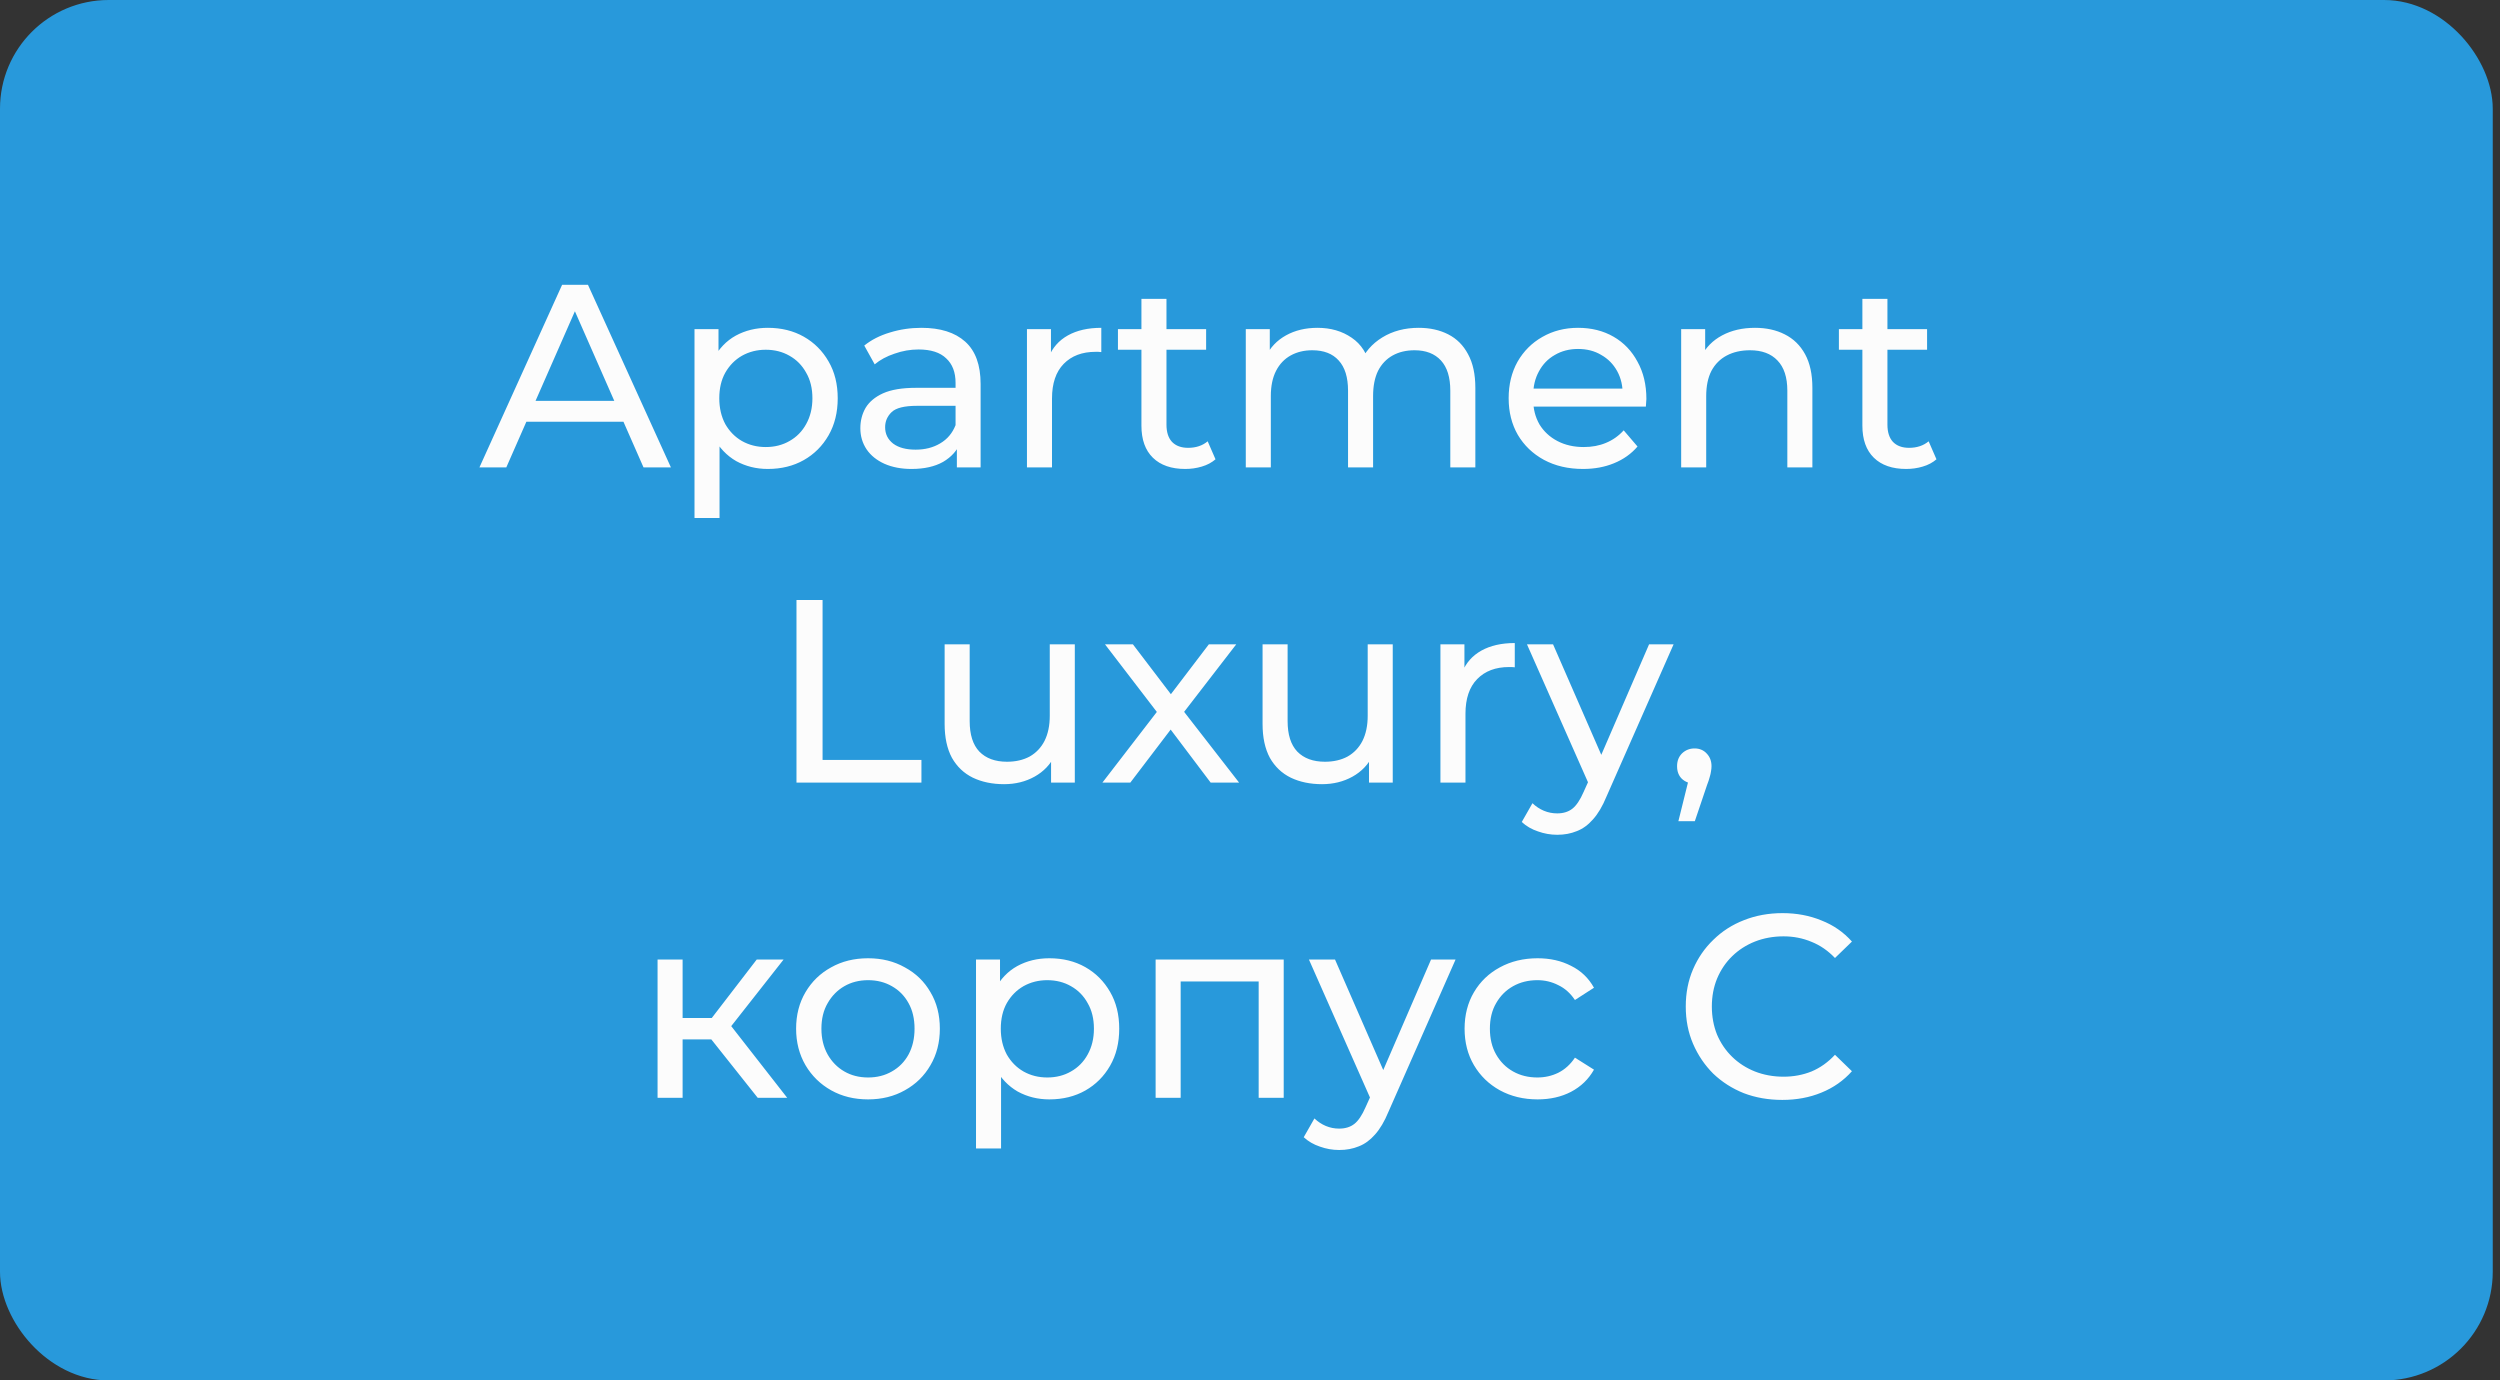
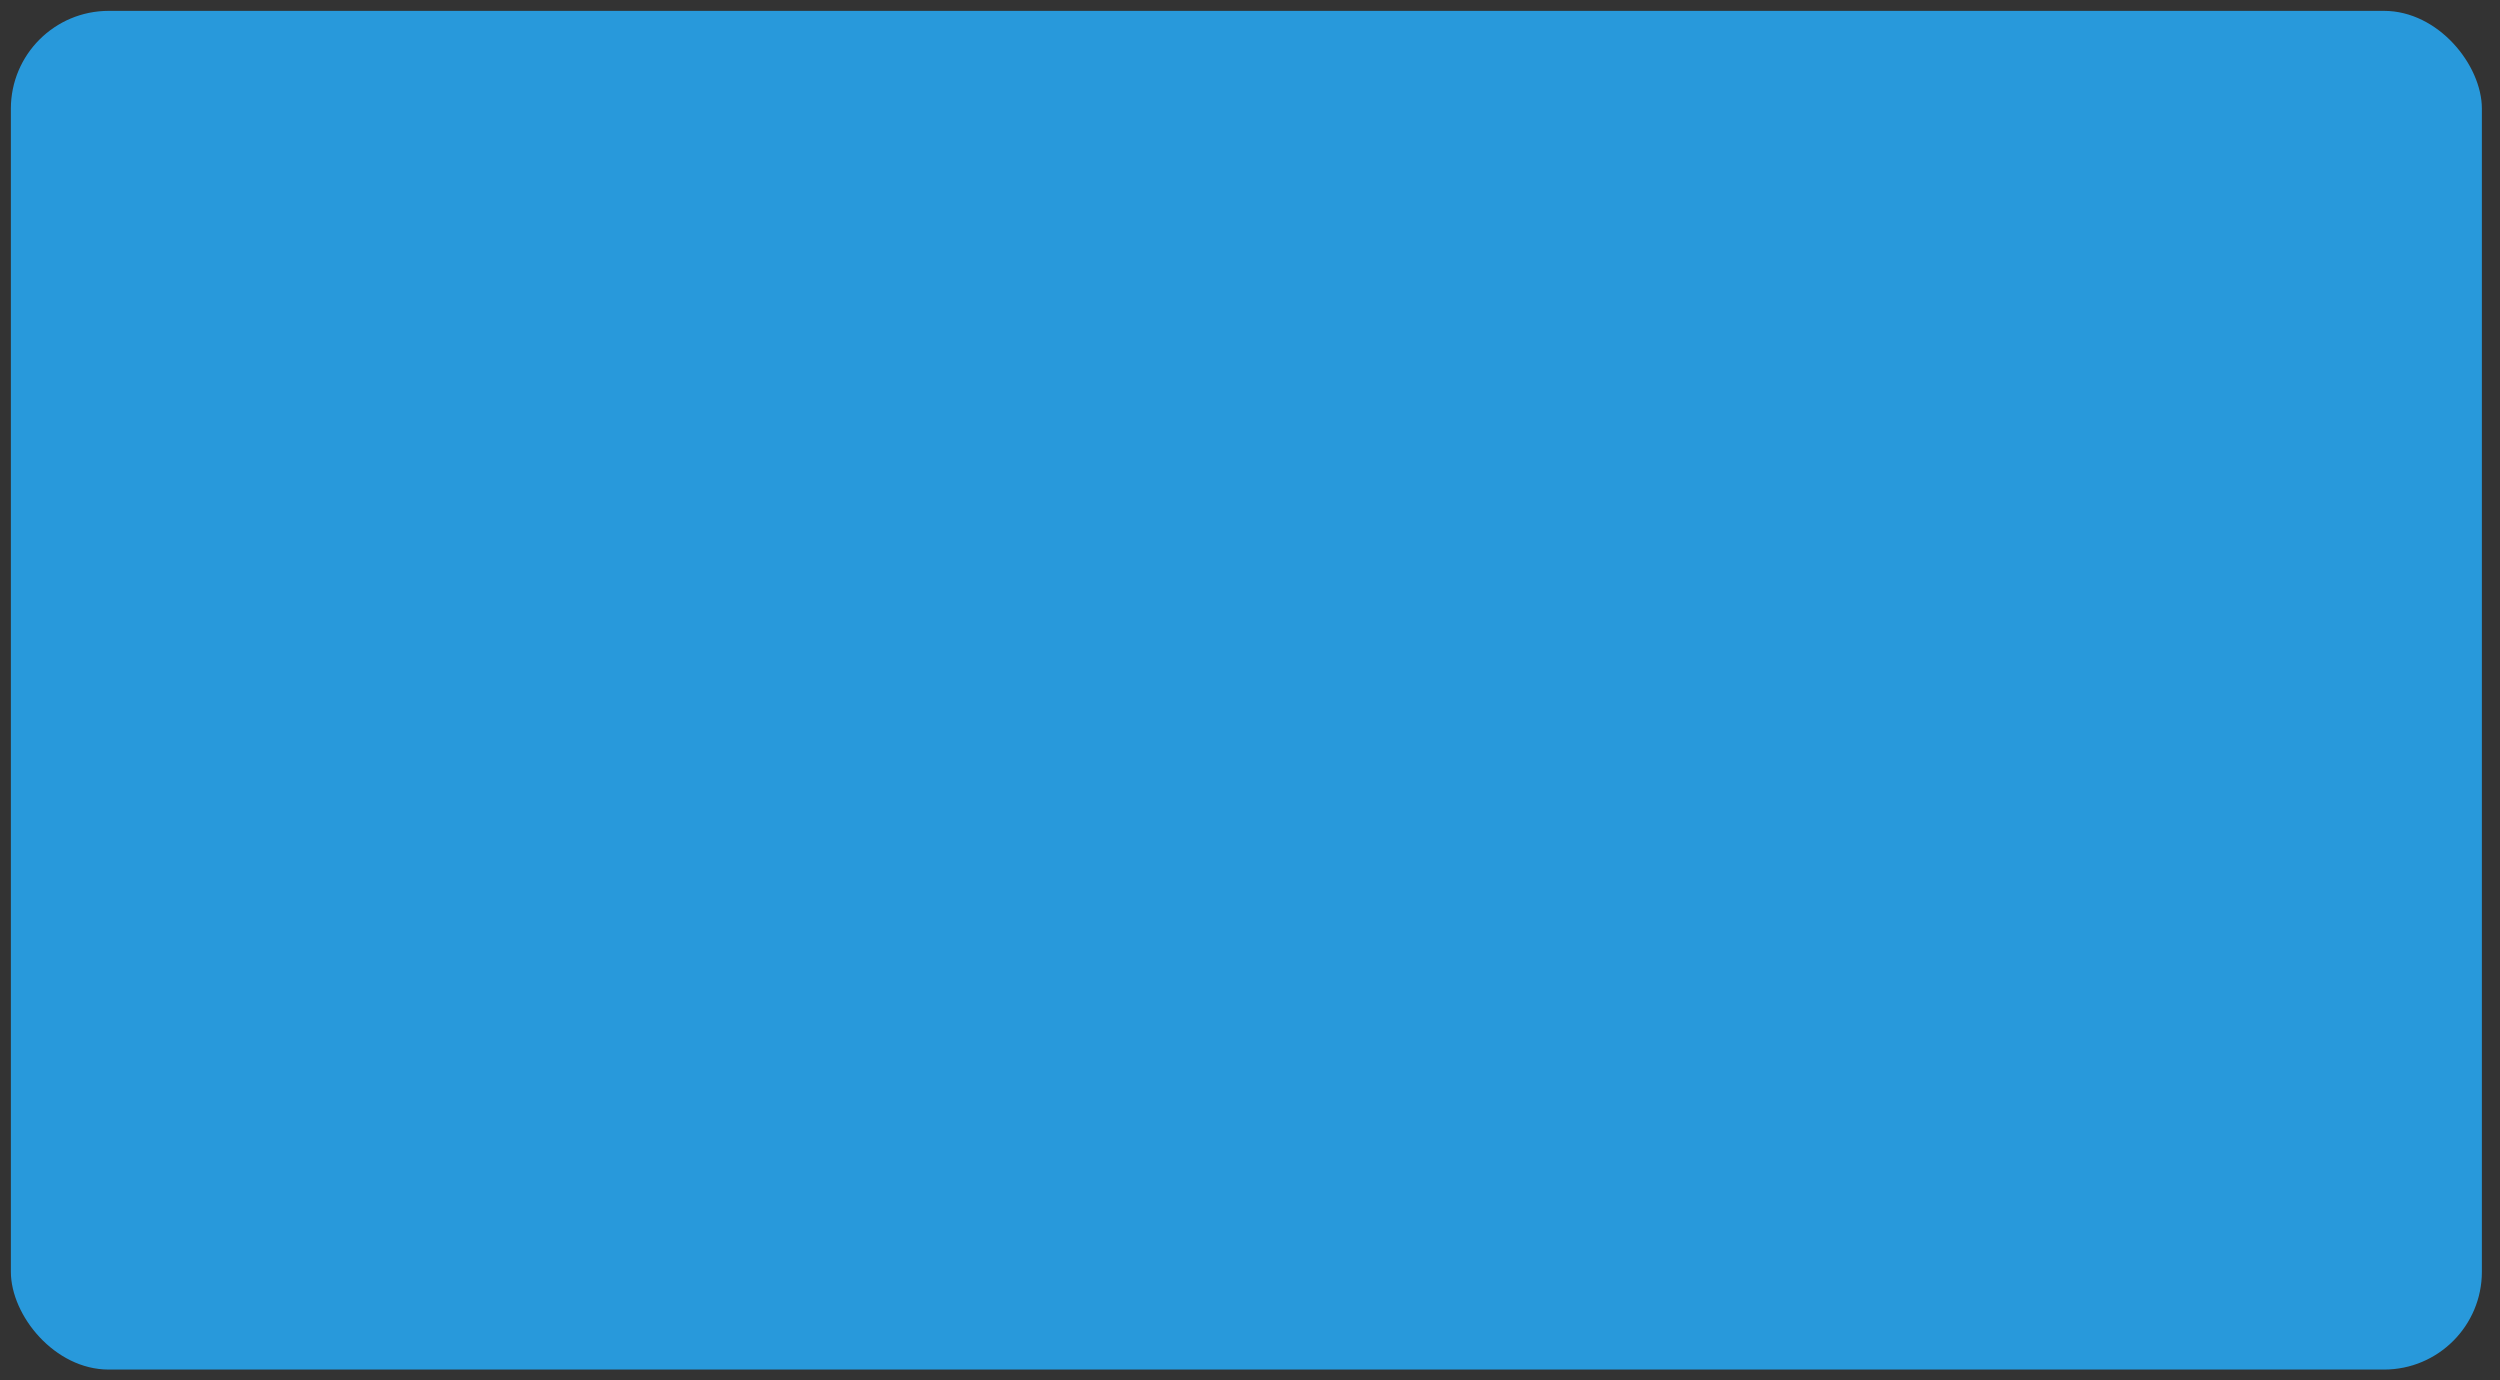
<svg xmlns="http://www.w3.org/2000/svg" width="230" height="127" viewBox="0 0 230 127" fill="none">
  <rect x="0" y="0" width="230" height="127" fill="#333333" stroke="none" />
  <rect x="1" y="1" width="227.333" height="125" rx="9" fill="#2899DB" />
-   <rect x="1" y="1" width="227.333" height="125" rx="9" stroke="#2899DB" stroke-width="2" />
-   <path d="M44.108 43L51.715 26.2H54.092L61.724 43H59.203L52.411 27.544H53.371L46.58 43H44.108ZM47.347 38.8L47.995 36.88H57.452L58.148 38.8H47.347ZM70.638 43.144C69.582 43.144 68.614 42.904 67.734 42.424C66.87 41.928 66.174 41.2 65.646 40.24C65.134 39.28 64.878 38.08 64.878 36.64C64.878 35.2 65.126 34 65.622 33.04C66.134 32.08 66.822 31.36 67.686 30.88C68.566 30.4 69.55 30.16 70.638 30.16C71.886 30.16 72.99 30.432 73.95 30.976C74.91 31.52 75.67 32.28 76.23 33.256C76.79 34.216 77.07 35.344 77.07 36.64C77.07 37.936 76.79 39.072 76.23 40.048C75.67 41.024 74.91 41.784 73.95 42.328C72.99 42.872 71.886 43.144 70.638 43.144ZM63.894 47.656V30.28H66.102V33.712L65.958 36.664L66.198 39.616V47.656H63.894ZM70.446 41.128C71.262 41.128 71.99 40.944 72.63 40.576C73.286 40.208 73.798 39.688 74.166 39.016C74.55 38.328 74.742 37.536 74.742 36.64C74.742 35.728 74.55 34.944 74.166 34.288C73.798 33.616 73.286 33.096 72.63 32.728C71.99 32.36 71.262 32.176 70.446 32.176C69.646 32.176 68.918 32.36 68.262 32.728C67.622 33.096 67.11 33.616 66.726 34.288C66.358 34.944 66.174 35.728 66.174 36.64C66.174 37.536 66.358 38.328 66.726 39.016C67.11 39.688 67.622 40.208 68.262 40.576C68.918 40.944 69.646 41.128 70.446 41.128ZM88.032 43V40.312L87.912 39.808V35.224C87.912 34.248 87.624 33.496 87.048 32.968C86.488 32.424 85.64 32.152 84.504 32.152C83.752 32.152 83.016 32.28 82.296 32.536C81.576 32.776 80.968 33.104 80.472 33.52L79.512 31.792C80.168 31.264 80.952 30.864 81.864 30.592C82.792 30.304 83.76 30.16 84.768 30.16C86.512 30.16 87.856 30.584 88.8 31.432C89.744 32.28 90.216 33.576 90.216 35.32V43H88.032ZM83.856 43.144C82.912 43.144 82.08 42.984 81.36 42.664C80.656 42.344 80.112 41.904 79.728 41.344C79.344 40.768 79.152 40.12 79.152 39.4C79.152 38.712 79.312 38.088 79.632 37.528C79.968 36.968 80.504 36.52 81.24 36.184C81.992 35.848 83 35.68 84.264 35.68H88.296V37.336H84.36C83.208 37.336 82.432 37.528 82.032 37.912C81.632 38.296 81.432 38.76 81.432 39.304C81.432 39.928 81.68 40.432 82.176 40.816C82.672 41.184 83.36 41.368 84.24 41.368C85.104 41.368 85.856 41.176 86.496 40.792C87.152 40.408 87.624 39.848 87.912 39.112L88.368 40.696C88.064 41.448 87.528 42.048 86.76 42.496C85.992 42.928 85.024 43.144 83.856 43.144ZM94.48 43V30.28H96.688V33.736L96.472 32.872C96.824 31.992 97.416 31.32 98.248 30.856C99.08 30.392 100.104 30.16 101.32 30.16V32.392C101.224 32.376 101.128 32.368 101.032 32.368C100.952 32.368 100.872 32.368 100.792 32.368C99.56 32.368 98.584 32.736 97.864 33.472C97.144 34.208 96.784 35.272 96.784 36.664V43H94.48ZM109.043 43.144C107.763 43.144 106.771 42.8 106.067 42.112C105.363 41.424 105.011 40.44 105.011 39.16V27.496H107.315V39.064C107.315 39.752 107.483 40.28 107.819 40.648C108.171 41.016 108.667 41.2 109.307 41.2C110.027 41.2 110.627 41 111.107 40.6L111.827 42.256C111.475 42.56 111.051 42.784 110.555 42.928C110.075 43.072 109.571 43.144 109.043 43.144ZM102.851 32.176V30.28H110.963V32.176H102.851ZM130.524 30.16C131.548 30.16 132.452 30.36 133.236 30.76C134.02 31.16 134.628 31.768 135.06 32.584C135.508 33.4 135.732 34.432 135.732 35.68V43H133.428V35.944C133.428 34.712 133.14 33.784 132.564 33.16C131.988 32.536 131.18 32.224 130.14 32.224C129.372 32.224 128.7 32.384 128.124 32.704C127.548 33.024 127.1 33.496 126.78 34.12C126.476 34.744 126.324 35.52 126.324 36.448V43H124.02V35.944C124.02 34.712 123.732 33.784 123.156 33.16C122.596 32.536 121.788 32.224 120.732 32.224C119.98 32.224 119.316 32.384 118.74 32.704C118.164 33.024 117.716 33.496 117.396 34.12C117.076 34.744 116.916 35.52 116.916 36.448V43H114.612V30.28H116.82V33.664L116.46 32.8C116.86 31.968 117.476 31.32 118.308 30.856C119.14 30.392 120.108 30.16 121.212 30.16C122.428 30.16 123.476 30.464 124.356 31.072C125.236 31.664 125.812 32.568 126.084 33.784L125.148 33.4C125.532 32.424 126.204 31.64 127.164 31.048C128.124 30.456 129.244 30.16 130.524 30.16ZM145.636 43.144C144.276 43.144 143.076 42.864 142.036 42.304C141.012 41.744 140.212 40.976 139.636 40C139.076 39.024 138.796 37.904 138.796 36.64C138.796 35.376 139.068 34.256 139.612 33.28C140.172 32.304 140.932 31.544 141.892 31C142.868 30.44 143.964 30.16 145.18 30.16C146.412 30.16 147.5 30.432 148.444 30.976C149.388 31.52 150.124 32.288 150.652 33.28C151.196 34.256 151.468 35.4 151.468 36.712C151.468 36.808 151.46 36.92 151.444 37.048C151.444 37.176 151.436 37.296 151.42 37.408H140.596V35.752H150.22L149.284 36.328C149.3 35.512 149.132 34.784 148.78 34.144C148.428 33.504 147.94 33.008 147.316 32.656C146.708 32.288 145.996 32.104 145.18 32.104C144.38 32.104 143.668 32.288 143.044 32.656C142.42 33.008 141.932 33.512 141.58 34.168C141.228 34.808 141.052 35.544 141.052 36.376V36.76C141.052 37.608 141.244 38.368 141.628 39.04C142.028 39.696 142.58 40.208 143.284 40.576C143.988 40.944 144.796 41.128 145.708 41.128C146.46 41.128 147.14 41 147.748 40.744C148.372 40.488 148.916 40.104 149.38 39.592L150.652 41.08C150.076 41.752 149.356 42.264 148.492 42.616C147.644 42.968 146.692 43.144 145.636 43.144ZM161.459 30.16C162.499 30.16 163.411 30.36 164.195 30.76C164.995 31.16 165.619 31.768 166.067 32.584C166.515 33.4 166.739 34.432 166.739 35.68V43H164.435V35.944C164.435 34.712 164.131 33.784 163.523 33.16C162.931 32.536 162.091 32.224 161.003 32.224C160.187 32.224 159.475 32.384 158.867 32.704C158.259 33.024 157.787 33.496 157.451 34.12C157.131 34.744 156.971 35.52 156.971 36.448V43H154.667V30.28H156.875V33.712L156.515 32.8C156.931 31.968 157.571 31.32 158.435 30.856C159.299 30.392 160.307 30.16 161.459 30.16ZM175.371 43.144C174.091 43.144 173.099 42.8 172.395 42.112C171.691 41.424 171.339 40.44 171.339 39.16V27.496H173.643V39.064C173.643 39.752 173.811 40.28 174.147 40.648C174.499 41.016 174.995 41.2 175.635 41.2C176.355 41.2 176.955 41 177.435 40.6L178.155 42.256C177.803 42.56 177.379 42.784 176.883 42.928C176.403 43.072 175.899 43.144 175.371 43.144ZM169.179 32.176V30.28H177.291V32.176H169.179ZM73.276 72V55.2H75.677V69.912H84.772V72H73.276ZM92.378 72.144C91.29 72.144 90.33 71.944 89.498 71.544C88.682 71.144 88.042 70.536 87.578 69.72C87.13 68.888 86.906 67.848 86.906 66.6V59.28H89.21V66.336C89.21 67.584 89.506 68.52 90.098 69.144C90.706 69.768 91.554 70.08 92.642 70.08C93.442 70.08 94.138 69.92 94.73 69.6C95.322 69.264 95.778 68.784 96.098 68.16C96.418 67.52 96.578 66.752 96.578 65.856V59.28H98.882V72H96.698V68.568L97.058 69.48C96.642 70.328 96.018 70.984 95.186 71.448C94.354 71.912 93.418 72.144 92.378 72.144ZM101.421 72L106.893 64.896L106.869 66.072L101.661 59.28H104.229L108.213 64.512H107.229L111.213 59.28H113.733L108.453 66.12L108.477 64.896L113.997 72H111.381L107.181 66.432L108.117 66.576L103.989 72H101.421ZM121.628 72.144C120.54 72.144 119.58 71.944 118.748 71.544C117.932 71.144 117.292 70.536 116.828 69.72C116.38 68.888 116.156 67.848 116.156 66.6V59.28H118.46V66.336C118.46 67.584 118.756 68.52 119.348 69.144C119.956 69.768 120.804 70.08 121.892 70.08C122.692 70.08 123.388 69.92 123.98 69.6C124.572 69.264 125.028 68.784 125.348 68.16C125.668 67.52 125.828 66.752 125.828 65.856V59.28H128.132V72H125.948V68.568L126.308 69.48C125.892 70.328 125.268 70.984 124.436 71.448C123.604 71.912 122.668 72.144 121.628 72.144ZM132.519 72V59.28H134.727V62.736L134.511 61.872C134.863 60.992 135.455 60.32 136.287 59.856C137.119 59.392 138.143 59.16 139.359 59.16V61.392C139.263 61.376 139.167 61.368 139.071 61.368C138.991 61.368 138.911 61.368 138.831 61.368C137.599 61.368 136.623 61.736 135.903 62.472C135.183 63.208 134.823 64.272 134.823 65.664V72H132.519ZM143.266 76.8C142.658 76.8 142.066 76.696 141.49 76.488C140.914 76.296 140.418 76.008 140.002 75.624L140.986 73.896C141.306 74.2 141.658 74.432 142.042 74.592C142.426 74.752 142.834 74.832 143.266 74.832C143.826 74.832 144.29 74.688 144.658 74.4C145.026 74.112 145.37 73.6 145.69 72.864L146.482 71.112L146.722 70.824L151.714 59.28H153.97L147.802 73.272C147.434 74.168 147.018 74.872 146.554 75.384C146.106 75.896 145.61 76.256 145.066 76.464C144.522 76.688 143.922 76.8 143.266 76.8ZM146.29 72.408L140.482 59.28H142.882L147.826 70.608L146.29 72.408ZM154.411 75.552L155.611 70.704L155.923 72.096C155.459 72.096 155.067 71.952 154.747 71.664C154.443 71.376 154.291 70.984 154.291 70.488C154.291 70.008 154.443 69.616 154.747 69.312C155.067 69.008 155.451 68.856 155.899 68.856C156.363 68.856 156.739 69.016 157.027 69.336C157.315 69.64 157.459 70.024 157.459 70.488C157.459 70.648 157.443 70.808 157.411 70.968C157.395 71.112 157.355 71.288 157.291 71.496C157.243 71.688 157.163 71.928 157.051 72.216L155.923 75.552H154.411ZM69.712 101L64.792 94.808L66.688 93.656L72.424 101H69.712ZM60.496 101V88.28H62.8V101H60.496ZM62.104 95.624V93.656H66.304V95.624H62.104ZM66.88 94.904L64.744 94.616L69.616 88.28H72.088L66.88 94.904ZM79.866 101.144C78.586 101.144 77.45 100.864 76.458 100.304C75.466 99.744 74.682 98.976 74.106 98C73.53 97.008 73.242 95.888 73.242 94.64C73.242 93.376 73.53 92.256 74.106 91.28C74.682 90.304 75.466 89.544 76.458 89C77.45 88.44 78.586 88.16 79.866 88.16C81.13 88.16 82.258 88.44 83.25 89C84.258 89.544 85.042 90.304 85.602 91.28C86.178 92.24 86.466 93.36 86.466 94.64C86.466 95.904 86.178 97.024 85.602 98C85.042 98.976 84.258 99.744 83.25 100.304C82.258 100.864 81.13 101.144 79.866 101.144ZM79.866 99.128C80.682 99.128 81.41 98.944 82.05 98.576C82.706 98.208 83.218 97.688 83.586 97.016C83.954 96.328 84.138 95.536 84.138 94.64C84.138 93.728 83.954 92.944 83.586 92.288C83.218 91.616 82.706 91.096 82.05 90.728C81.41 90.36 80.682 90.176 79.866 90.176C79.05 90.176 78.322 90.36 77.682 90.728C77.042 91.096 76.53 91.616 76.146 92.288C75.762 92.944 75.57 93.728 75.57 94.64C75.57 95.536 75.762 96.328 76.146 97.016C76.53 97.688 77.042 98.208 77.682 98.576C78.322 98.944 79.05 99.128 79.866 99.128ZM96.537 101.144C95.481 101.144 94.513 100.904 93.633 100.424C92.769 99.928 92.073 99.2 91.545 98.24C91.033 97.28 90.777 96.08 90.777 94.64C90.777 93.2 91.025 92 91.521 91.04C92.033 90.08 92.721 89.36 93.585 88.88C94.465 88.4 95.449 88.16 96.537 88.16C97.785 88.16 98.889 88.432 99.849 88.976C100.809 89.52 101.569 90.28 102.129 91.256C102.689 92.216 102.969 93.344 102.969 94.64C102.969 95.936 102.689 97.072 102.129 98.048C101.569 99.024 100.809 99.784 99.849 100.328C98.889 100.872 97.785 101.144 96.537 101.144ZM89.793 105.656V88.28H92.001V91.712L91.857 94.664L92.097 97.616V105.656H89.793ZM96.345 99.128C97.161 99.128 97.889 98.944 98.529 98.576C99.185 98.208 99.697 97.688 100.065 97.016C100.449 96.328 100.641 95.536 100.641 94.64C100.641 93.728 100.449 92.944 100.065 92.288C99.697 91.616 99.185 91.096 98.529 90.728C97.889 90.36 97.161 90.176 96.345 90.176C95.545 90.176 94.817 90.36 94.161 90.728C93.521 91.096 93.009 91.616 92.625 92.288C92.257 92.944 92.073 93.728 92.073 94.64C92.073 95.536 92.257 96.328 92.625 97.016C93.009 97.688 93.521 98.208 94.161 98.576C94.817 98.944 95.545 99.128 96.345 99.128ZM106.317 101V88.28H118.101V101H115.797V89.72L116.349 90.296H108.069L108.621 89.72V101H106.317ZM123.207 105.8C122.599 105.8 122.007 105.696 121.431 105.488C120.855 105.296 120.359 105.008 119.943 104.624L120.927 102.896C121.247 103.2 121.599 103.432 121.983 103.592C122.367 103.752 122.775 103.832 123.207 103.832C123.767 103.832 124.231 103.688 124.599 103.4C124.967 103.112 125.311 102.6 125.631 101.864L126.423 100.112L126.663 99.824L131.655 88.28H133.911L127.743 102.272C127.375 103.168 126.959 103.872 126.495 104.384C126.047 104.896 125.551 105.256 125.007 105.464C124.463 105.688 123.863 105.8 123.207 105.8ZM126.231 101.408L120.423 88.28H122.823L127.767 99.608L126.231 101.408ZM141.462 101.144C140.166 101.144 139.006 100.864 137.982 100.304C136.974 99.744 136.182 98.976 135.606 98C135.03 97.024 134.742 95.904 134.742 94.64C134.742 93.376 135.03 92.256 135.606 91.28C136.182 90.304 136.974 89.544 137.982 89C139.006 88.44 140.166 88.16 141.462 88.16C142.614 88.16 143.638 88.392 144.534 88.856C145.446 89.304 146.15 89.976 146.646 90.872L144.894 92C144.478 91.376 143.966 90.92 143.358 90.632C142.766 90.328 142.126 90.176 141.438 90.176C140.606 90.176 139.862 90.36 139.206 90.728C138.55 91.096 138.03 91.616 137.646 92.288C137.262 92.944 137.07 93.728 137.07 94.64C137.07 95.552 137.262 96.344 137.646 97.016C138.03 97.688 138.55 98.208 139.206 98.576C139.862 98.944 140.606 99.128 141.438 99.128C142.126 99.128 142.766 98.984 143.358 98.696C143.966 98.392 144.478 97.928 144.894 97.304L146.646 98.408C146.15 99.288 145.446 99.968 144.534 100.448C143.638 100.912 142.614 101.144 141.462 101.144ZM163.97 101.192C162.69 101.192 161.506 100.984 160.418 100.568C159.346 100.136 158.41 99.536 157.61 98.768C156.826 97.984 156.21 97.072 155.762 96.032C155.314 94.992 155.09 93.848 155.09 92.6C155.09 91.352 155.314 90.208 155.762 89.168C156.21 88.128 156.834 87.224 157.634 86.456C158.434 85.672 159.37 85.072 160.442 84.656C161.53 84.224 162.714 84.008 163.994 84.008C165.29 84.008 166.482 84.232 167.57 84.68C168.674 85.112 169.61 85.76 170.378 86.624L168.818 88.136C168.178 87.464 167.458 86.968 166.658 86.648C165.858 86.312 165.002 86.144 164.09 86.144C163.146 86.144 162.266 86.304 161.45 86.624C160.65 86.944 159.954 87.392 159.362 87.968C158.77 88.544 158.306 89.232 157.97 90.032C157.65 90.816 157.49 91.672 157.49 92.6C157.49 93.528 157.65 94.392 157.97 95.192C158.306 95.976 158.77 96.656 159.362 97.232C159.954 97.808 160.65 98.256 161.45 98.576C162.266 98.896 163.146 99.056 164.09 99.056C165.002 99.056 165.858 98.896 166.658 98.576C167.458 98.24 168.178 97.728 168.818 97.04L170.378 98.552C169.61 99.416 168.674 100.072 167.57 100.52C166.482 100.968 165.282 101.192 163.97 101.192Z" fill="#FCFCFC" />
</svg>